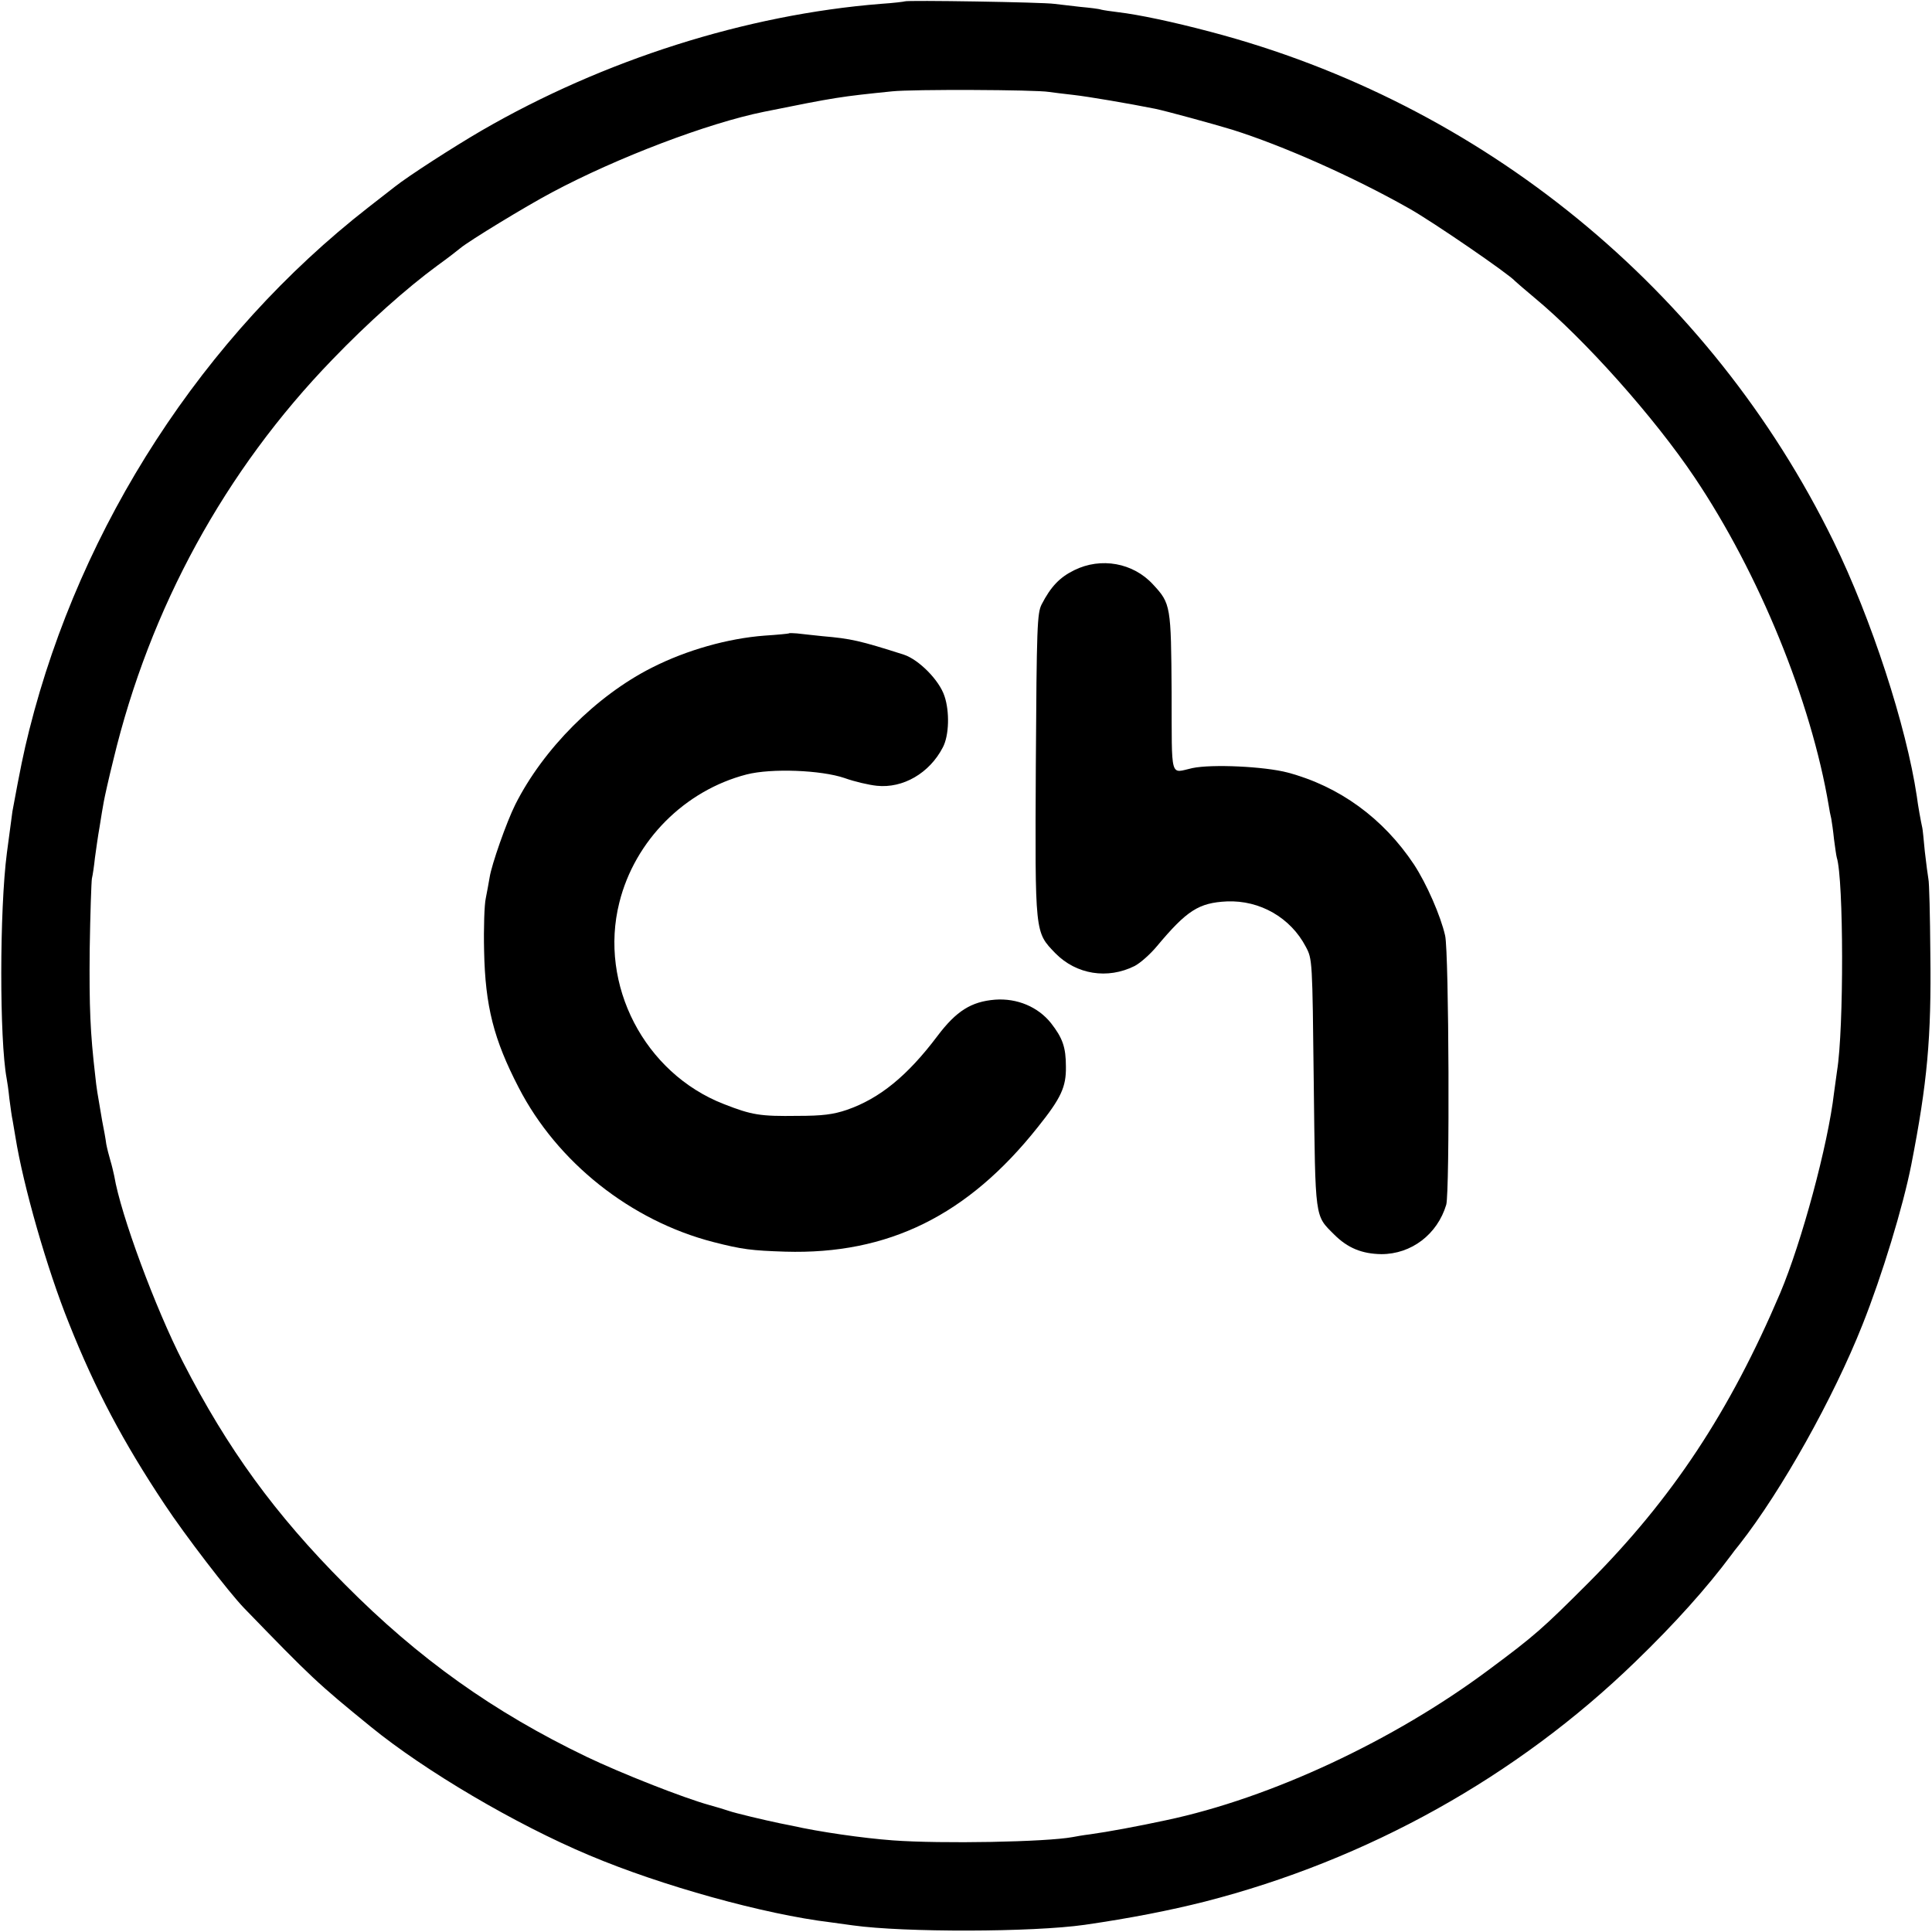
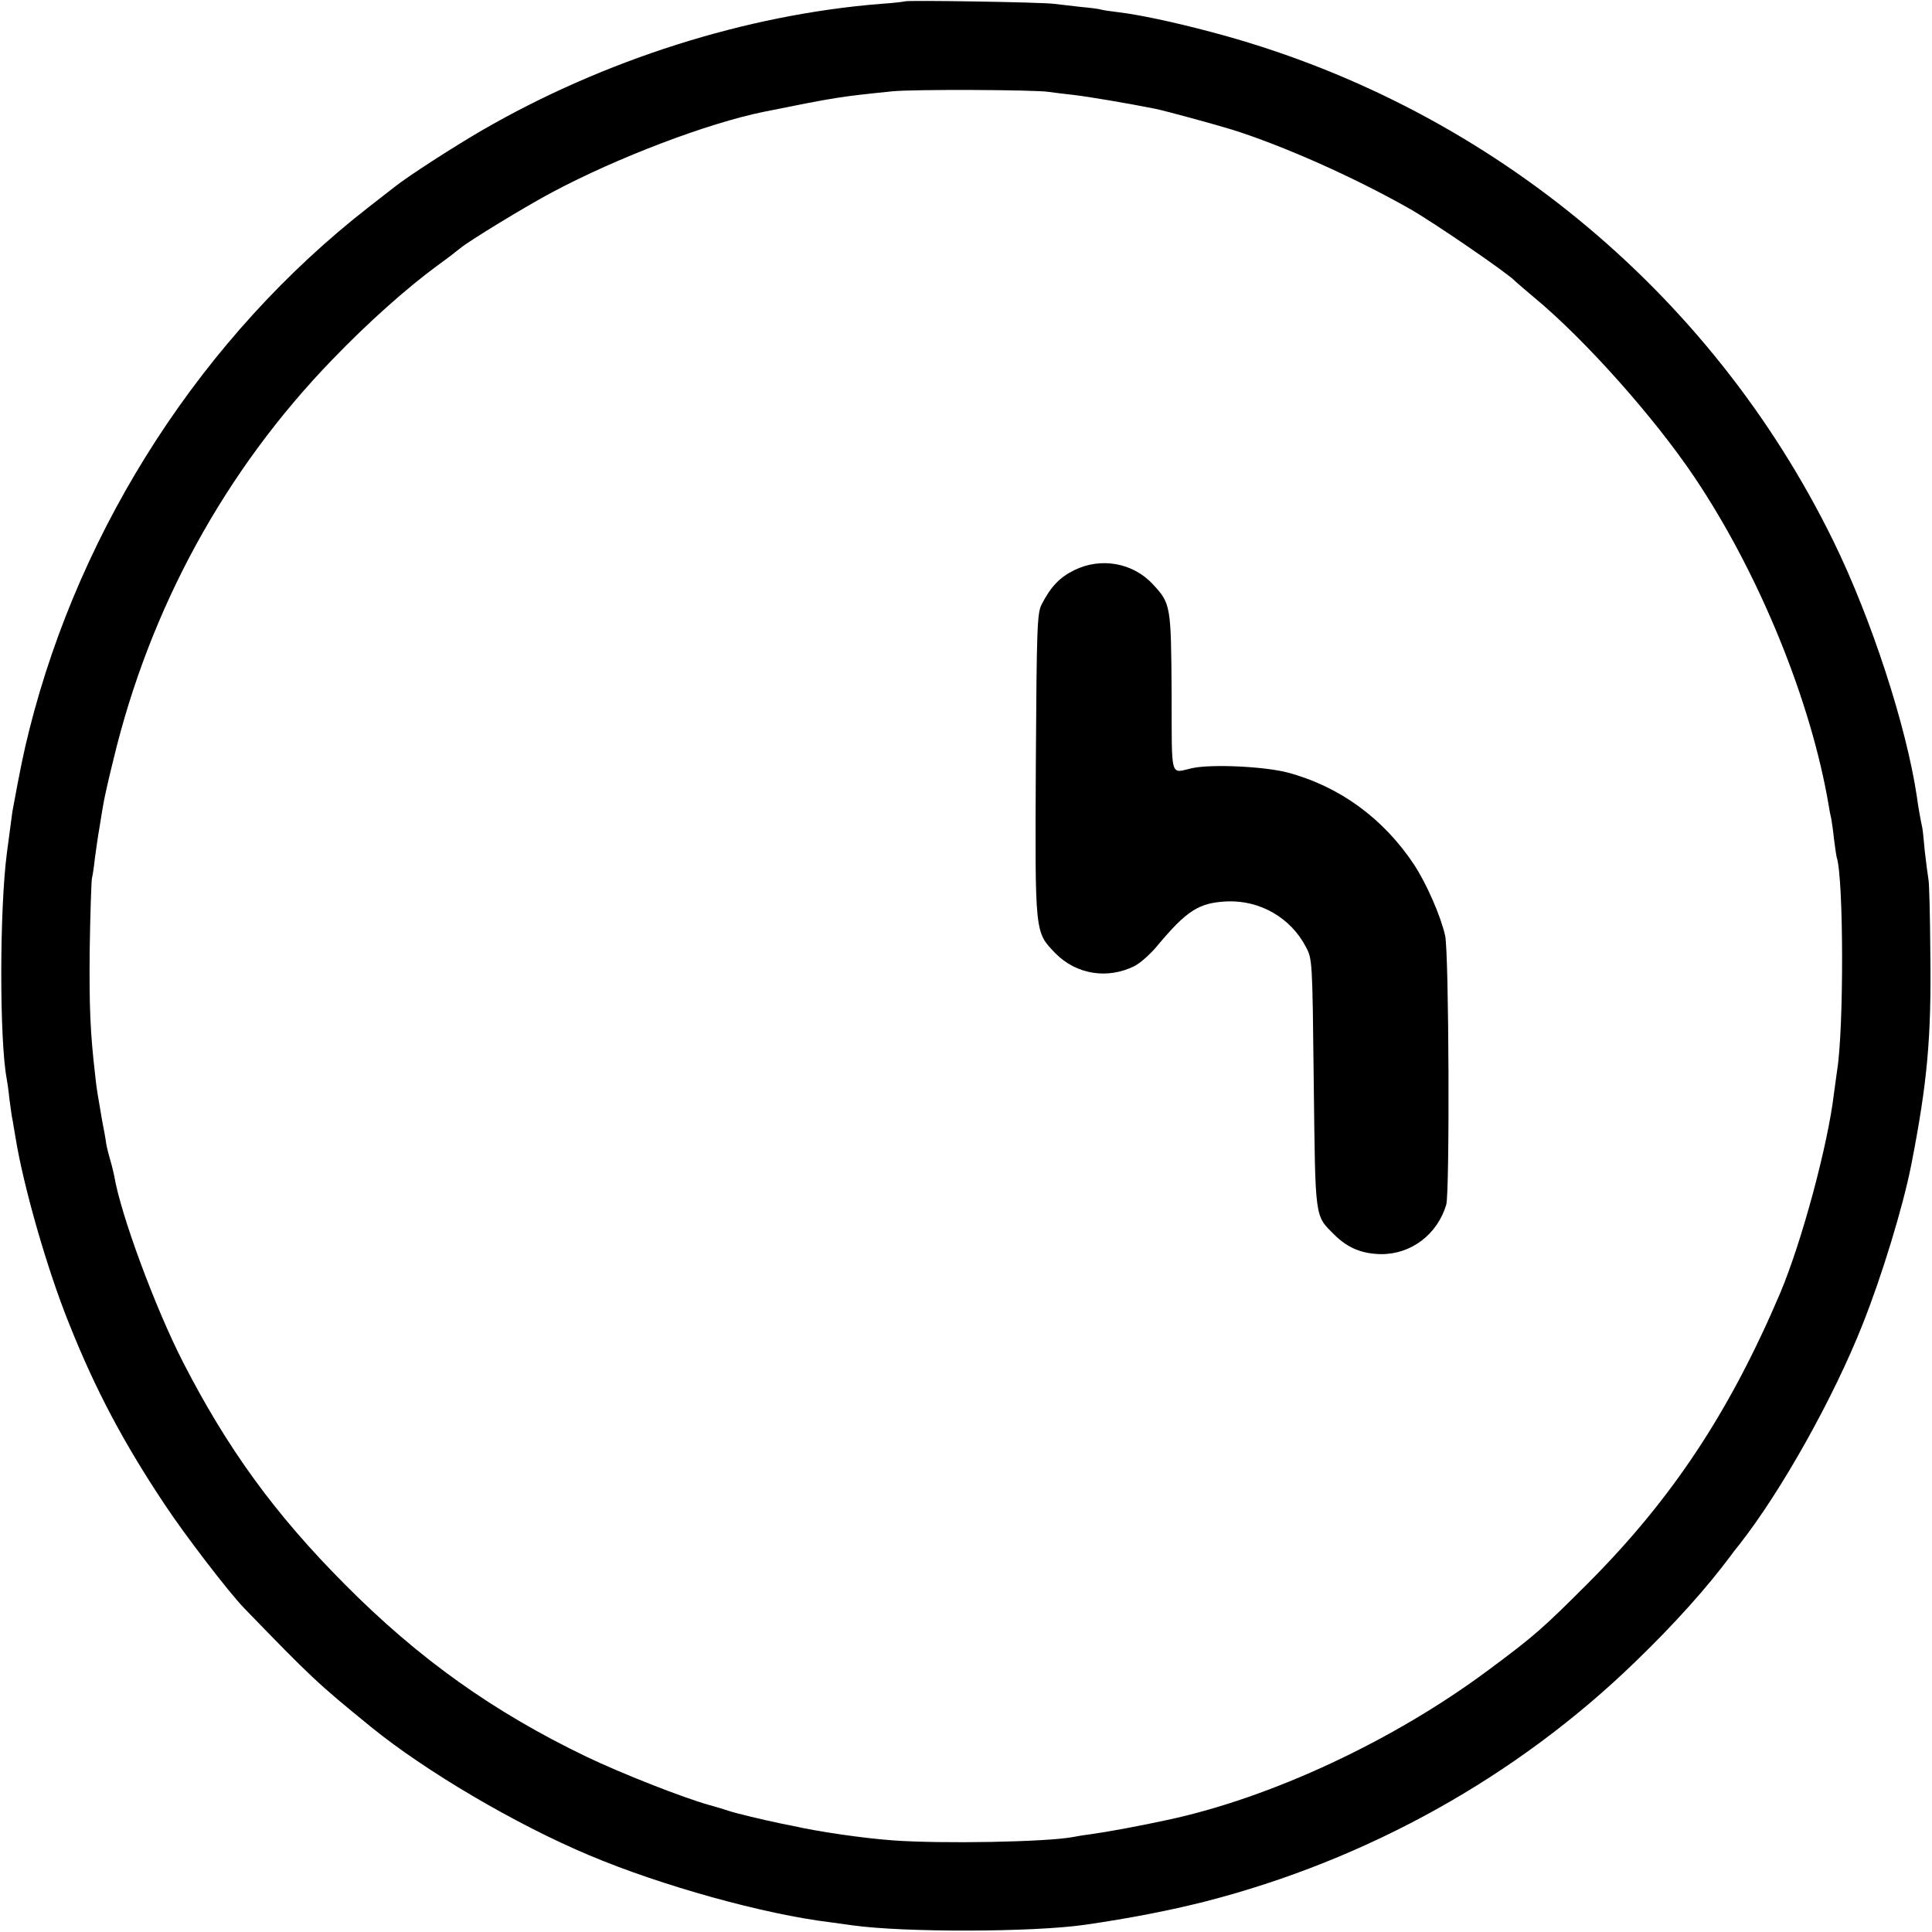
<svg xmlns="http://www.w3.org/2000/svg" version="1.0" width="700pt" height="700pt" viewBox="0 0 700 700" preserveAspectRatio="xMidYMid meet">
  <g transform="translate(0,700) scale(0.1,-0.1)" fill="#000000" stroke="none">
    <path d="M3278 6995 c-1 -1 -41 -6 -87 -9 -488 -39 -1004 -203 -1446 -459 -103 -60 -266 -165 -315 -204 -8 -6 -51 -40 -95 -74 -598 -466 -1042 -1150 -1229 -1894 -21 -84 -32 -138 -61 -295 -2 -14 -8 -58 -20 -150 -27 -207 -27 -677 -1 -817 2 -10 7 -43 10 -74 4 -31 9 -67 12 -80 2 -13 7 -40 10 -59 28 -175 114 -477 194 -675 95 -239 197 -431 346 -655 74 -112 233 -319 288 -376 245 -253 265 -272 459 -430 196 -160 525 -354 792 -466 260 -110 634 -214 875 -243 30 -4 66 -9 80 -11 186 -26 651 -25 840 2 166 24 308 52 435 84 589 151 1130 452 1560 869 143 138 260 269 347 386 4 6 18 24 31 40 152 194 340 530 445 795 71 178 147 428 177 580 58 297 73 459 69 765 -1 138 -4 259 -7 270 -2 11 -8 56 -13 100 -4 44 -8 82 -9 85 -5 22 -16 82 -20 115 -38 254 -164 642 -302 924 -447 913 -1272 1587 -2258 1846 -136 36 -259 62 -335 71 -25 3 -52 7 -60 9 -8 3 -42 7 -75 10 -33 4 -76 9 -95 11 -38 6 -536 14 -542 9z m522 -328 c14 -2 54 -7 90 -11 53 -6 200 -31 295 -50 39 -8 211 -55 280 -76 181 -57 435 -169 640 -285 84 -47 364 -239 385 -264 3 -3 34 -30 70 -60 181 -150 433 -432 580 -651 233 -347 422 -809 486 -1190 2 -14 6 -34 9 -46 2 -11 7 -45 10 -75 4 -30 8 -59 10 -66 25 -78 26 -622 1 -773 -2 -14 -7 -50 -11 -80 -22 -189 -117 -540 -195 -725 -183 -430 -391 -745 -695 -1050 -166 -166 -194 -191 -361 -315 -343 -256 -790 -465 -1169 -545 -102 -22 -210 -42 -275 -51 -25 -3 -53 -8 -63 -10 -96 -18 -477 -25 -652 -12 -109 8 -268 31 -365 53 -14 3 -34 7 -45 9 -53 11 -163 37 -185 45 -14 5 -45 14 -70 21 -94 26 -320 115 -445 175 -337 162 -608 355 -875 624 -254 255 -426 492 -587 806 -100 195 -226 535 -249 674 -3 14 -9 40 -14 56 -5 17 -12 44 -15 60 -2 17 -9 55 -15 85 -18 105 -20 115 -25 163 -18 155 -22 246 -20 457 2 129 6 245 8 257 3 12 8 46 11 75 4 29 11 80 17 113 5 33 12 74 15 90 3 17 18 85 35 153 132 549 404 1047 793 1449 128 133 268 258 381 341 39 28 76 57 83 63 31 26 236 151 332 202 236 126 565 251 768 292 262 53 278 55 464 74 73 8 521 6 568 -2z" />
    <path d="M3892 4934 c-53 -26 -85 -60 -118 -124 -16 -32 -18 -79 -21 -581 -3 -617 -4 -605 71 -683 76 -77 189 -95 287 -46 21 11 57 43 81 72 108 129 151 157 253 162 120 5 231 -59 286 -164 24 -45 24 -46 29 -495 6 -498 3 -477 74 -548 49 -49 101 -70 171 -71 109 0 203 72 235 179 13 45 10 914 -4 975 -16 71 -67 188 -113 258 -111 167 -270 283 -458 333 -84 22 -274 31 -345 16 -82 -18 -74 -47 -75 273 -2 315 -3 323 -67 392 -72 79 -189 100 -286 52z" />
-     <path d="M2858 4705 c-2 -1 -41 -5 -88 -8 -132 -10 -282 -52 -408 -116 -202 -102 -394 -295 -495 -496 -32 -64 -86 -218 -93 -264 -3 -20 -10 -54 -14 -76 -5 -22 -8 -107 -6 -190 4 -201 35 -321 125 -495 140 -272 407 -483 705 -560 105 -27 139 -31 261 -35 373 -11 661 131 915 451 85 106 103 146 102 219 0 71 -12 104 -54 158 -47 59 -123 91 -203 85 -86 -7 -140 -41 -208 -131 -109 -145 -210 -227 -328 -268 -50 -17 -89 -22 -179 -22 -136 -2 -166 3 -268 43 -287 112 -453 432 -378 730 56 225 237 406 461 464 90 23 270 16 355 -13 36 -13 88 -25 117 -28 95 -10 191 46 239 139 23 43 25 130 6 186 -19 58 -93 132 -147 150 -160 51 -191 58 -295 67 -36 4 -77 8 -92 10 -15 1 -28 2 -30 0z" />
  </g>
</svg>